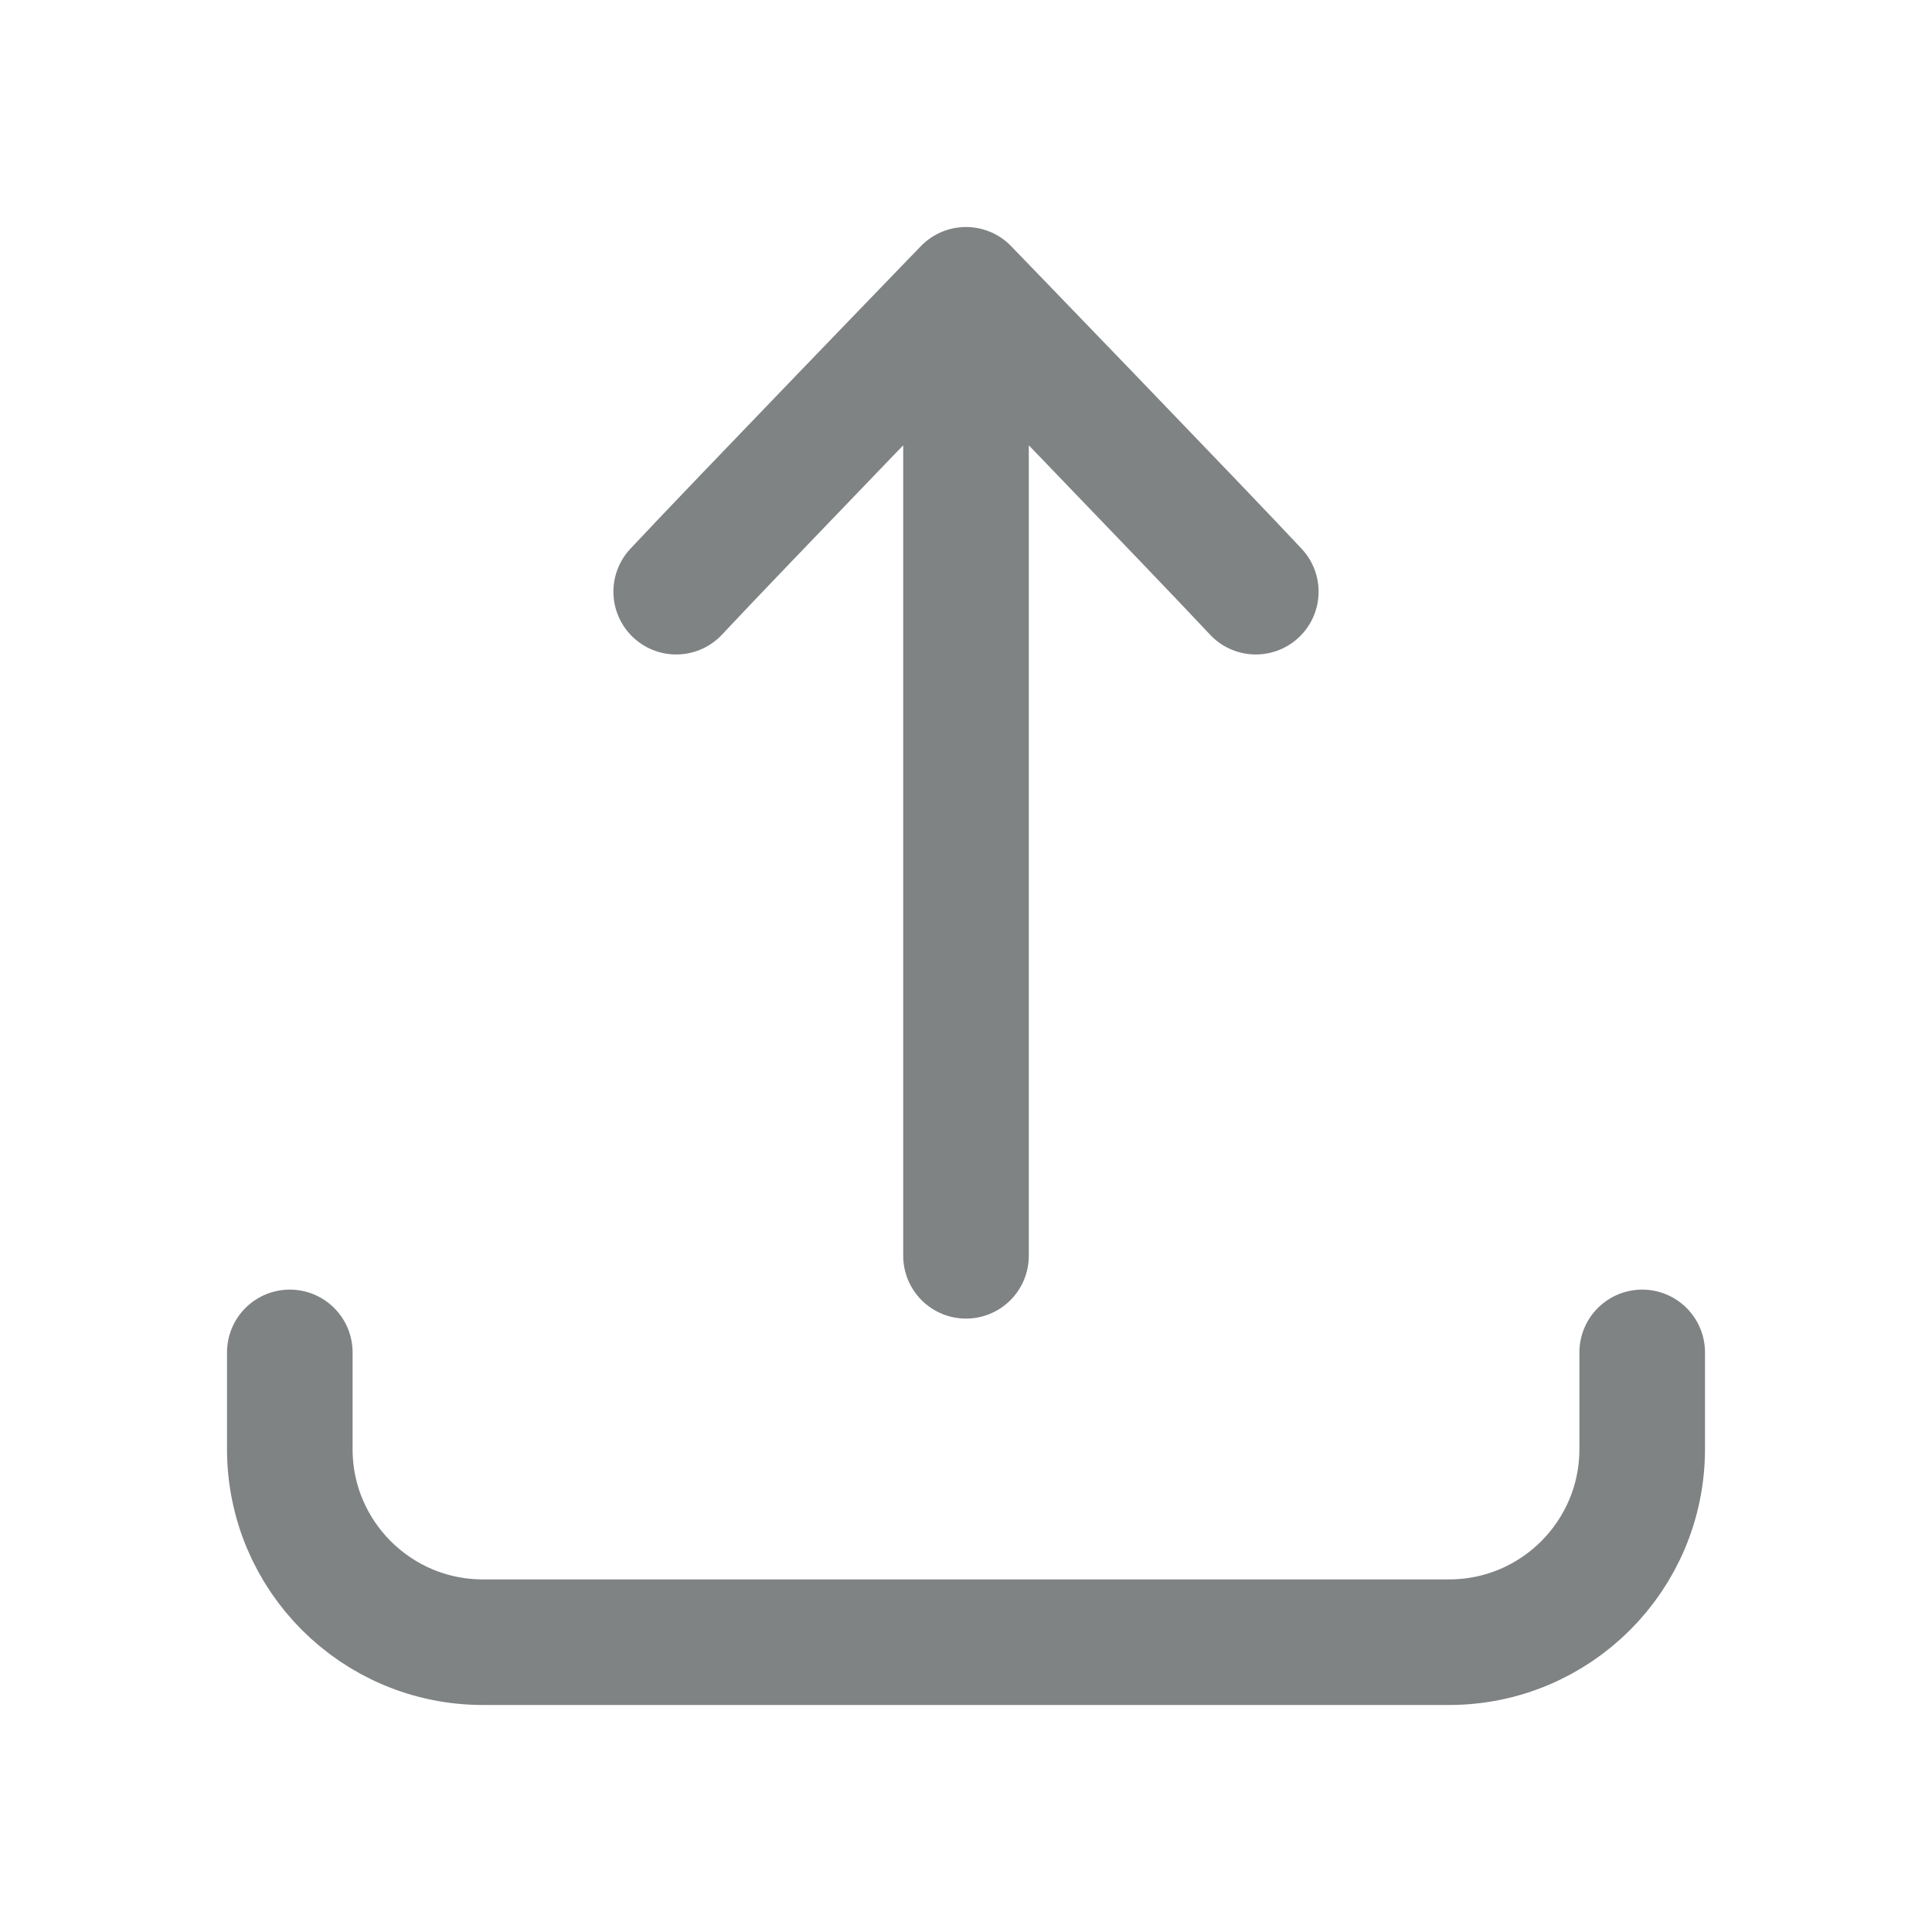
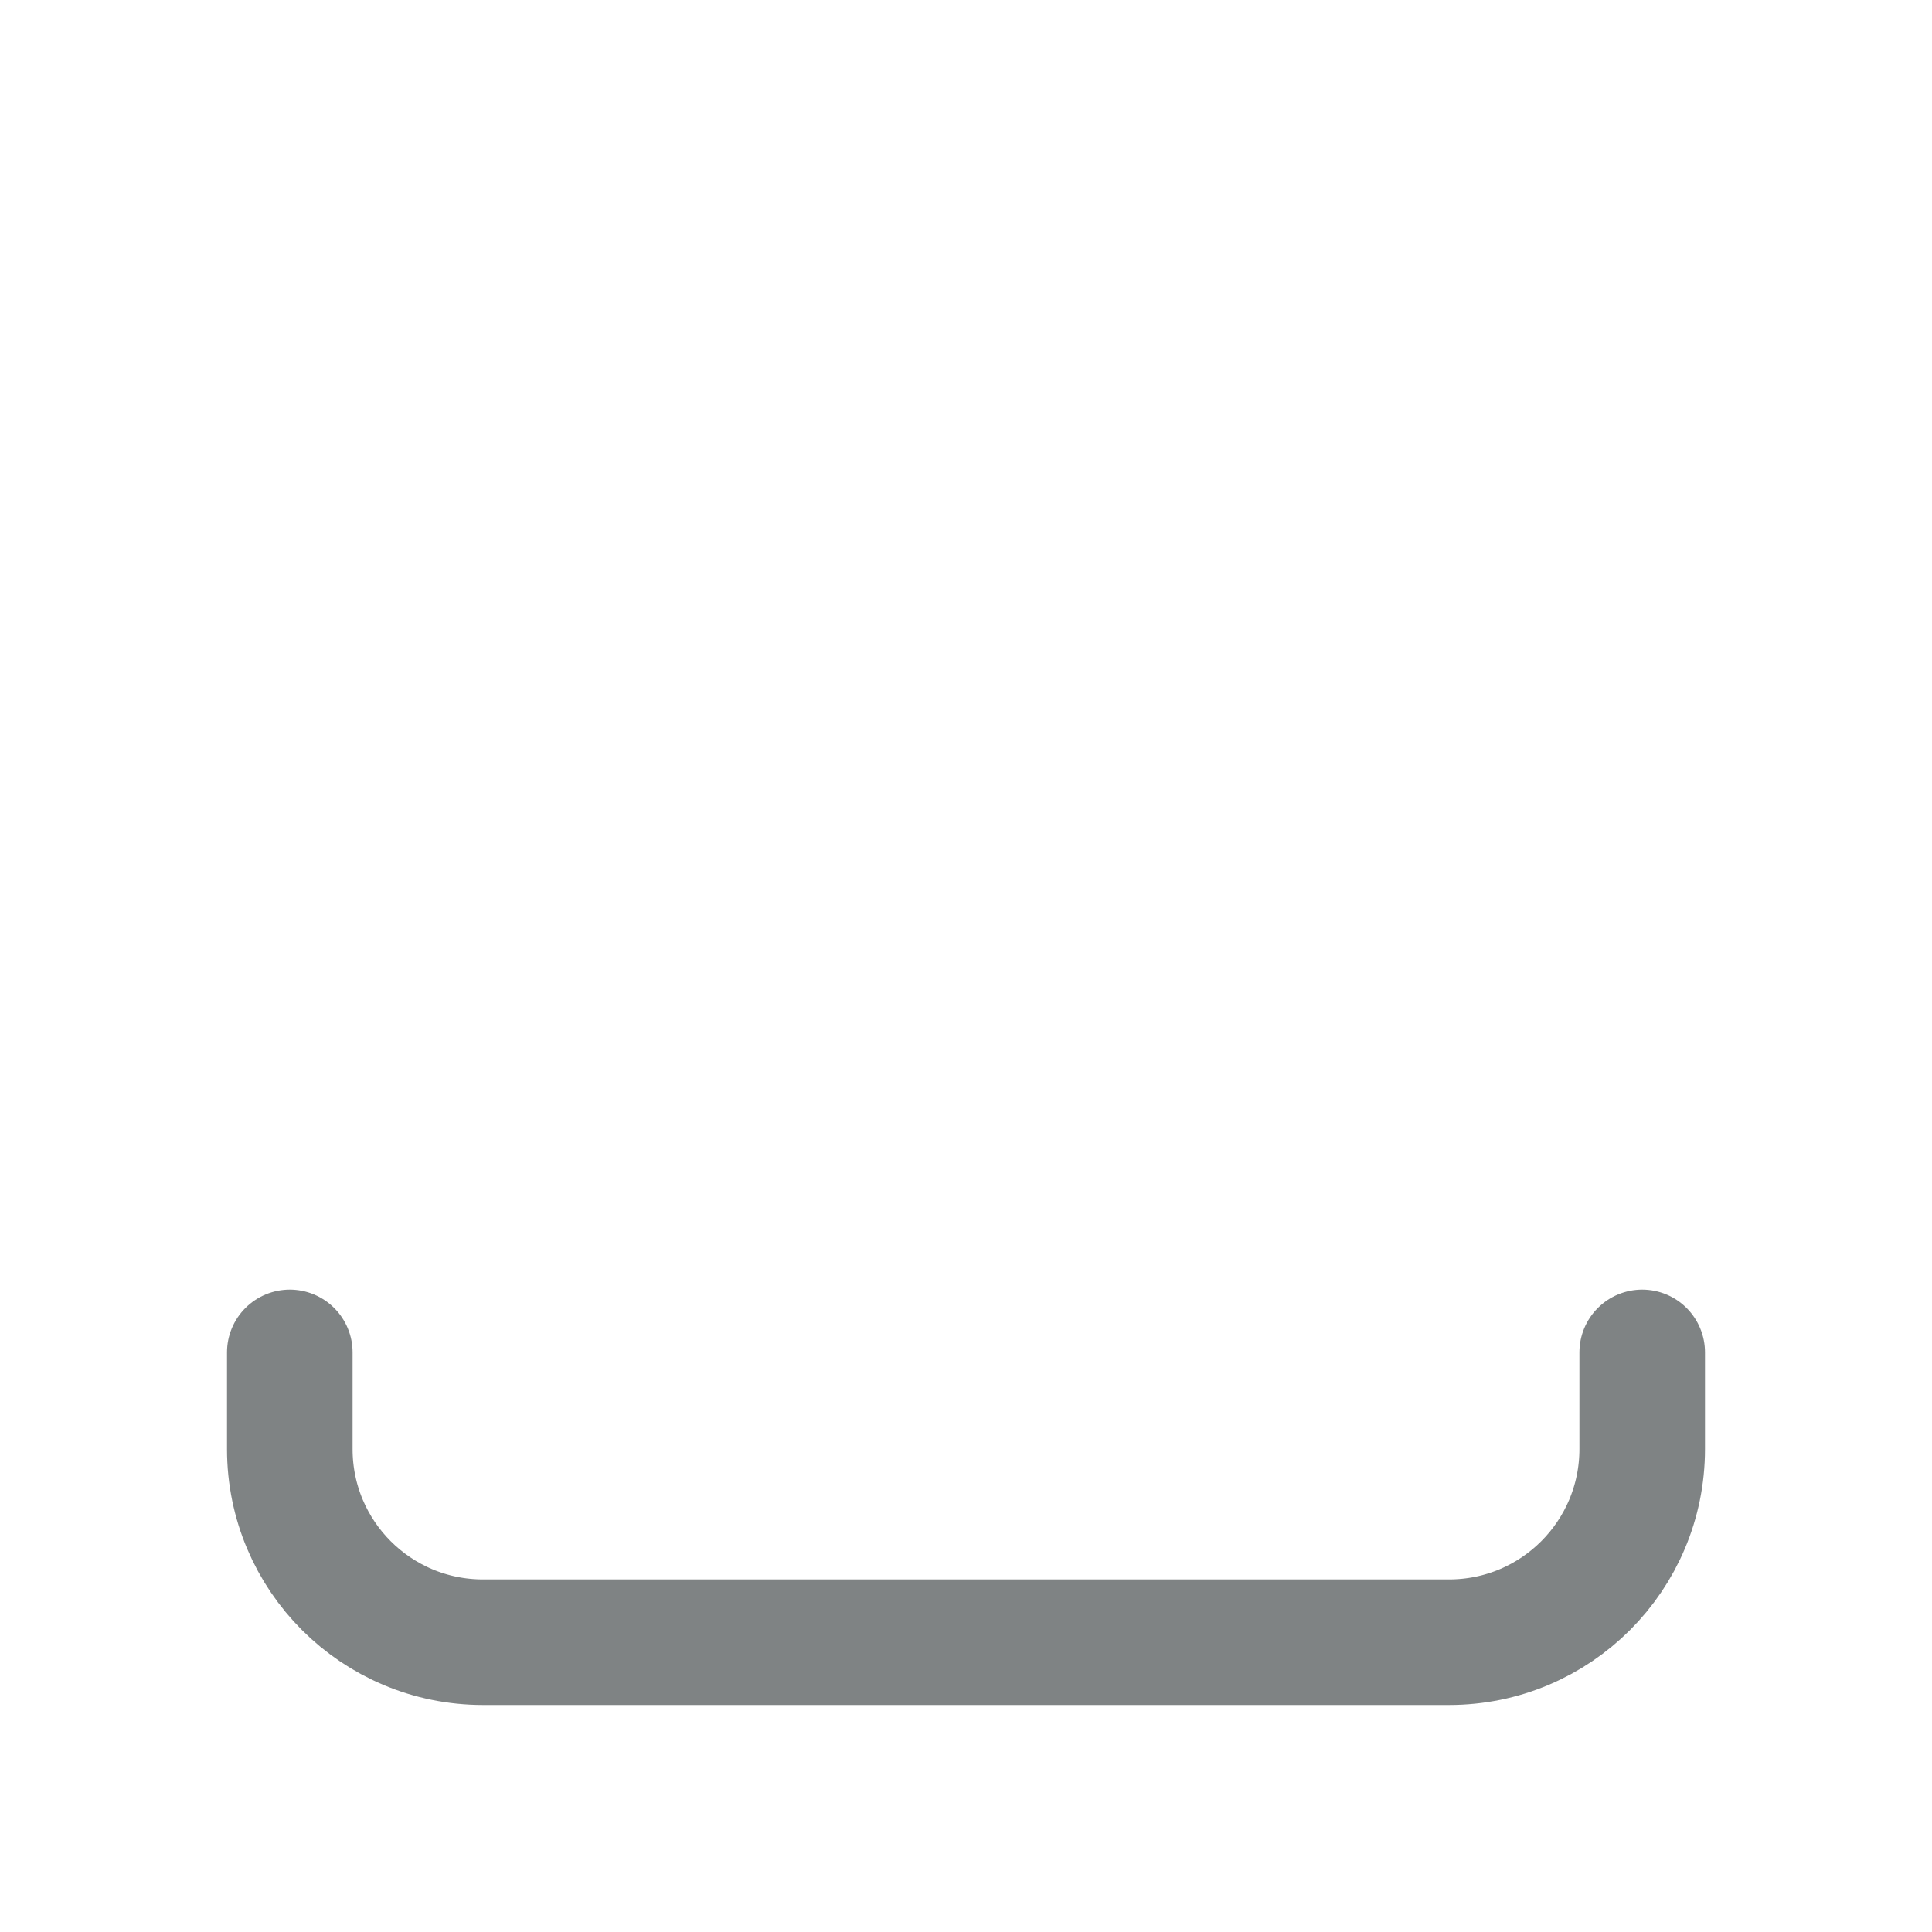
<svg xmlns="http://www.w3.org/2000/svg" width="20" height="20" viewBox="0 0 20 20" fill="none">
-   <path d="M10 3C10 3 10 9.095 10 13M10 3C10 3 7.59 5.493 7 6.125M10 3C10 3 12.41 5.493 13 6.125" stroke="#7F8384" stroke-width="1.3" stroke-linecap="round" stroke-linejoin="round" />
  <path d="M17 14V15C17 16.105 16.105 17 15 17H5C3.895 17 3 16.105 3 15.001C3 14.709 3 14.377 3 14" stroke="#7F8384" stroke-width="1.3" stroke-linecap="round" stroke-linejoin="round" />
</svg>